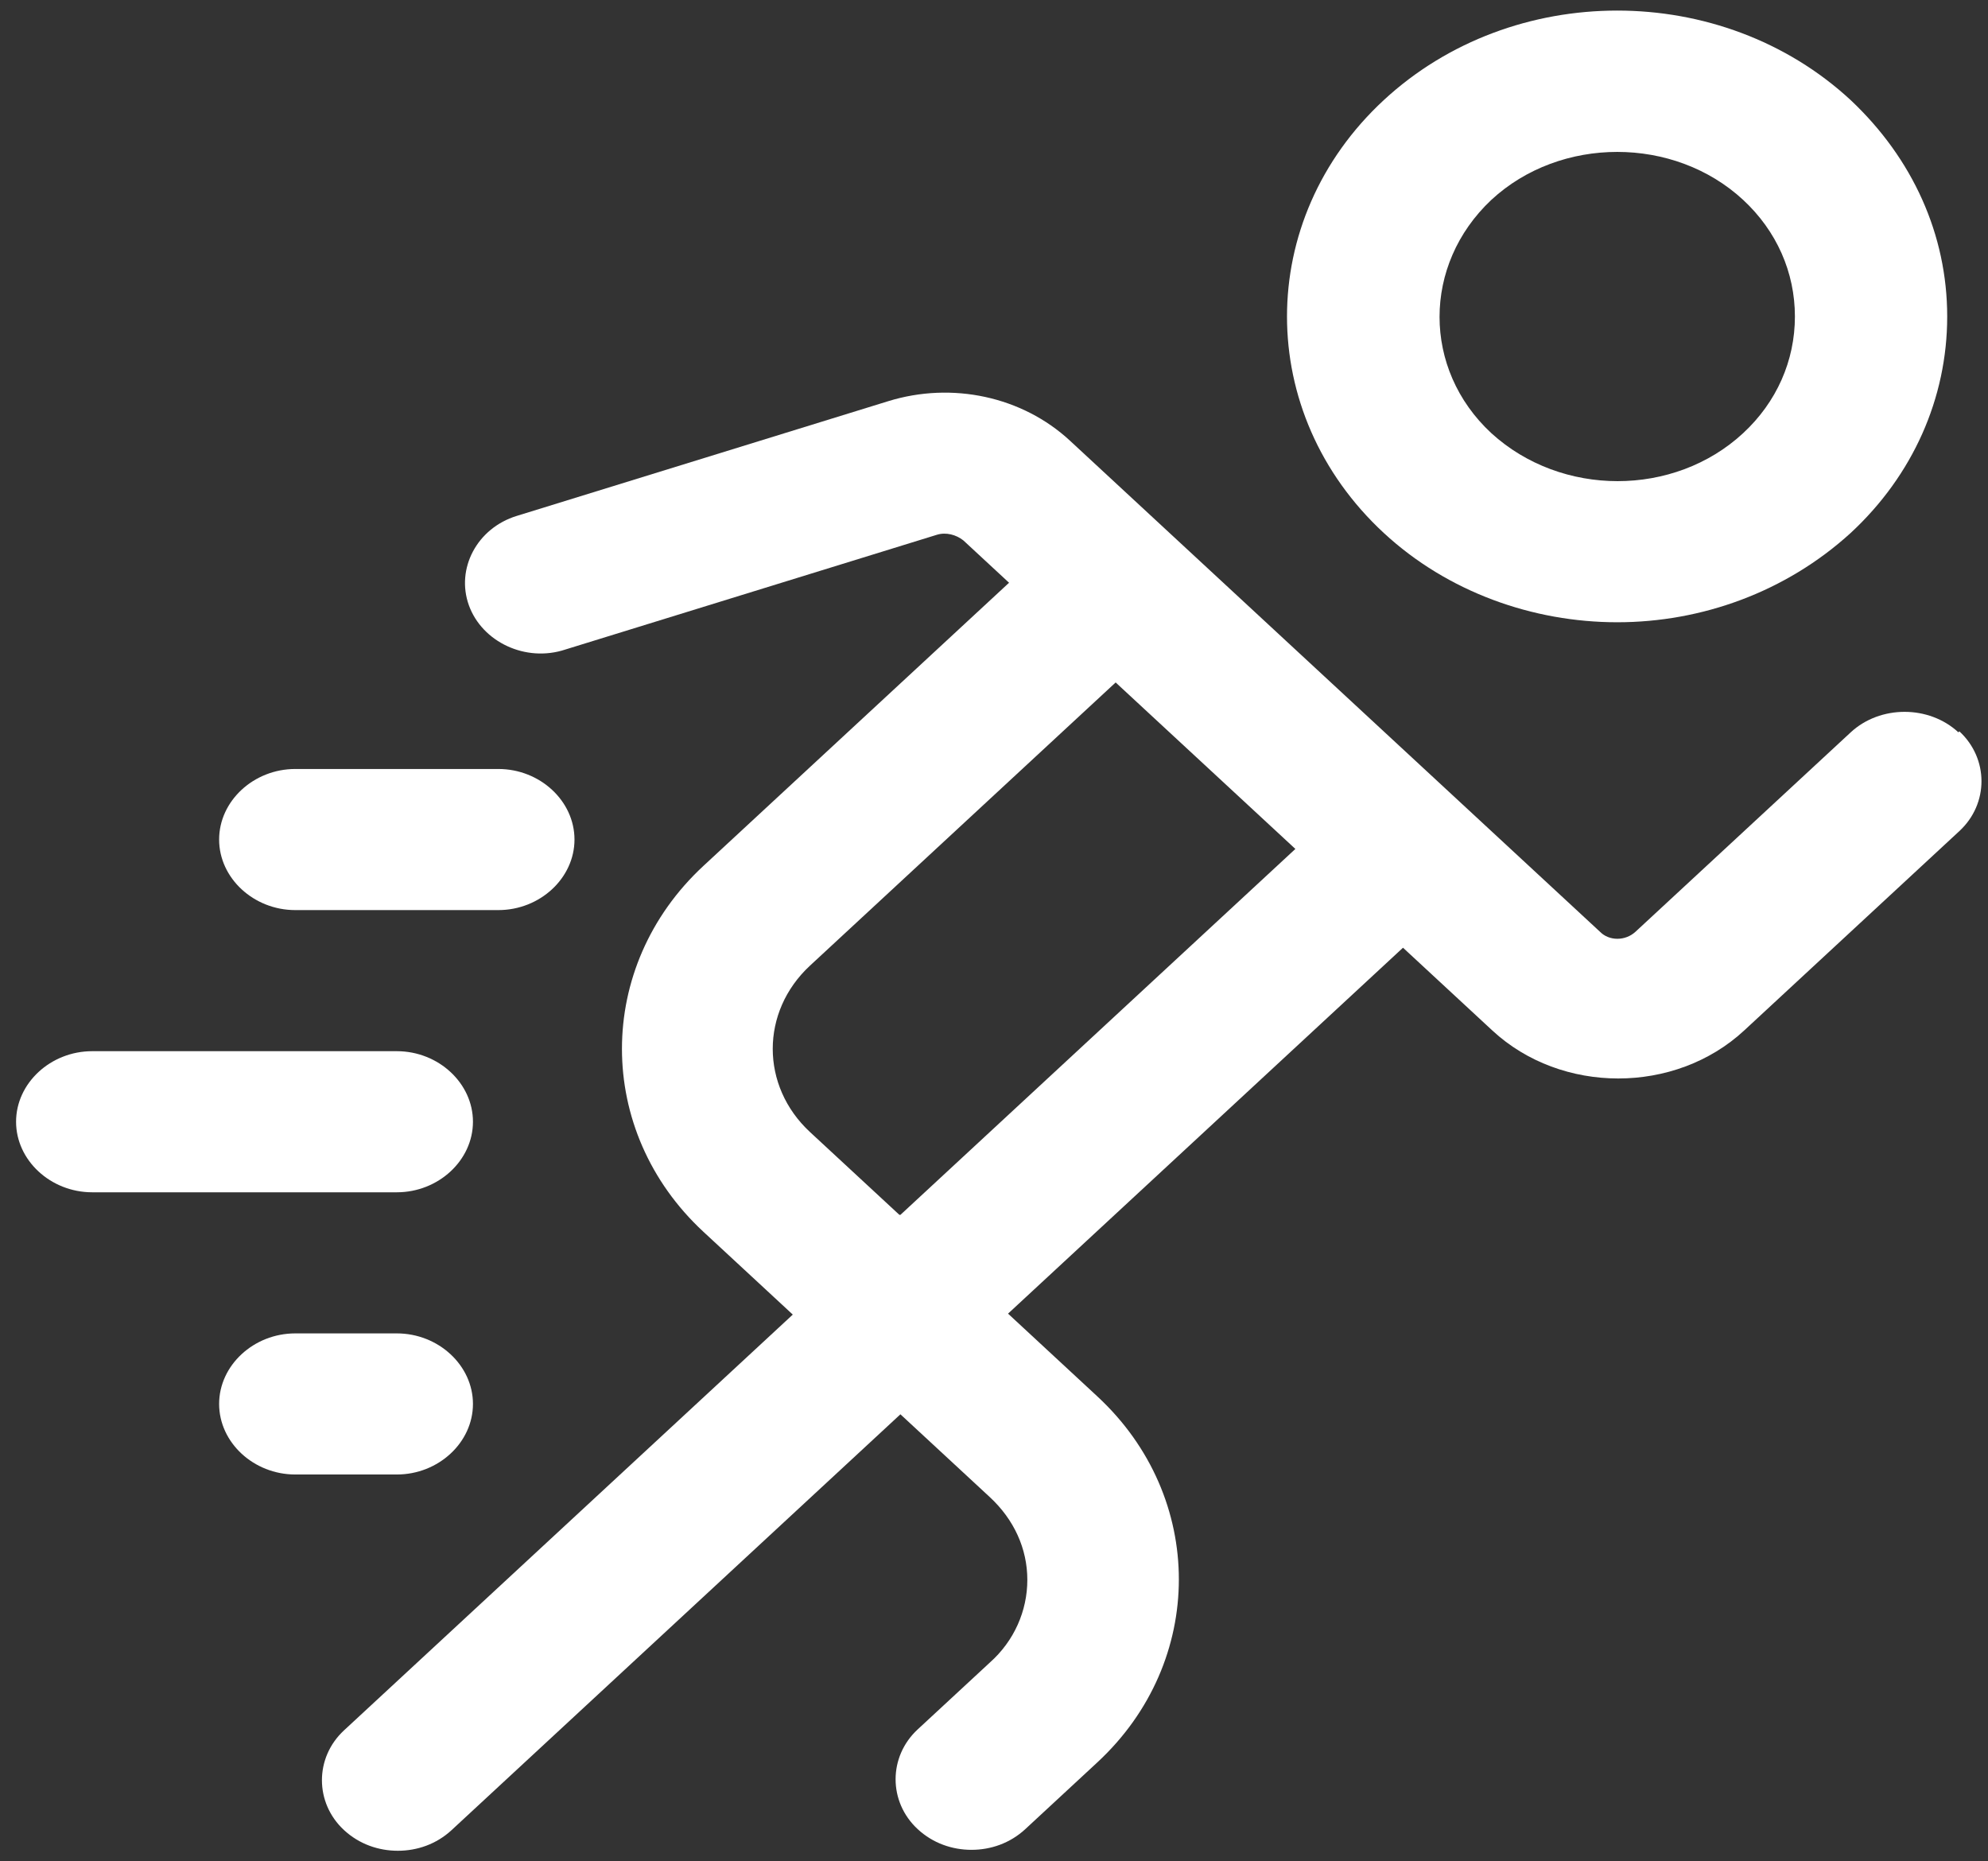
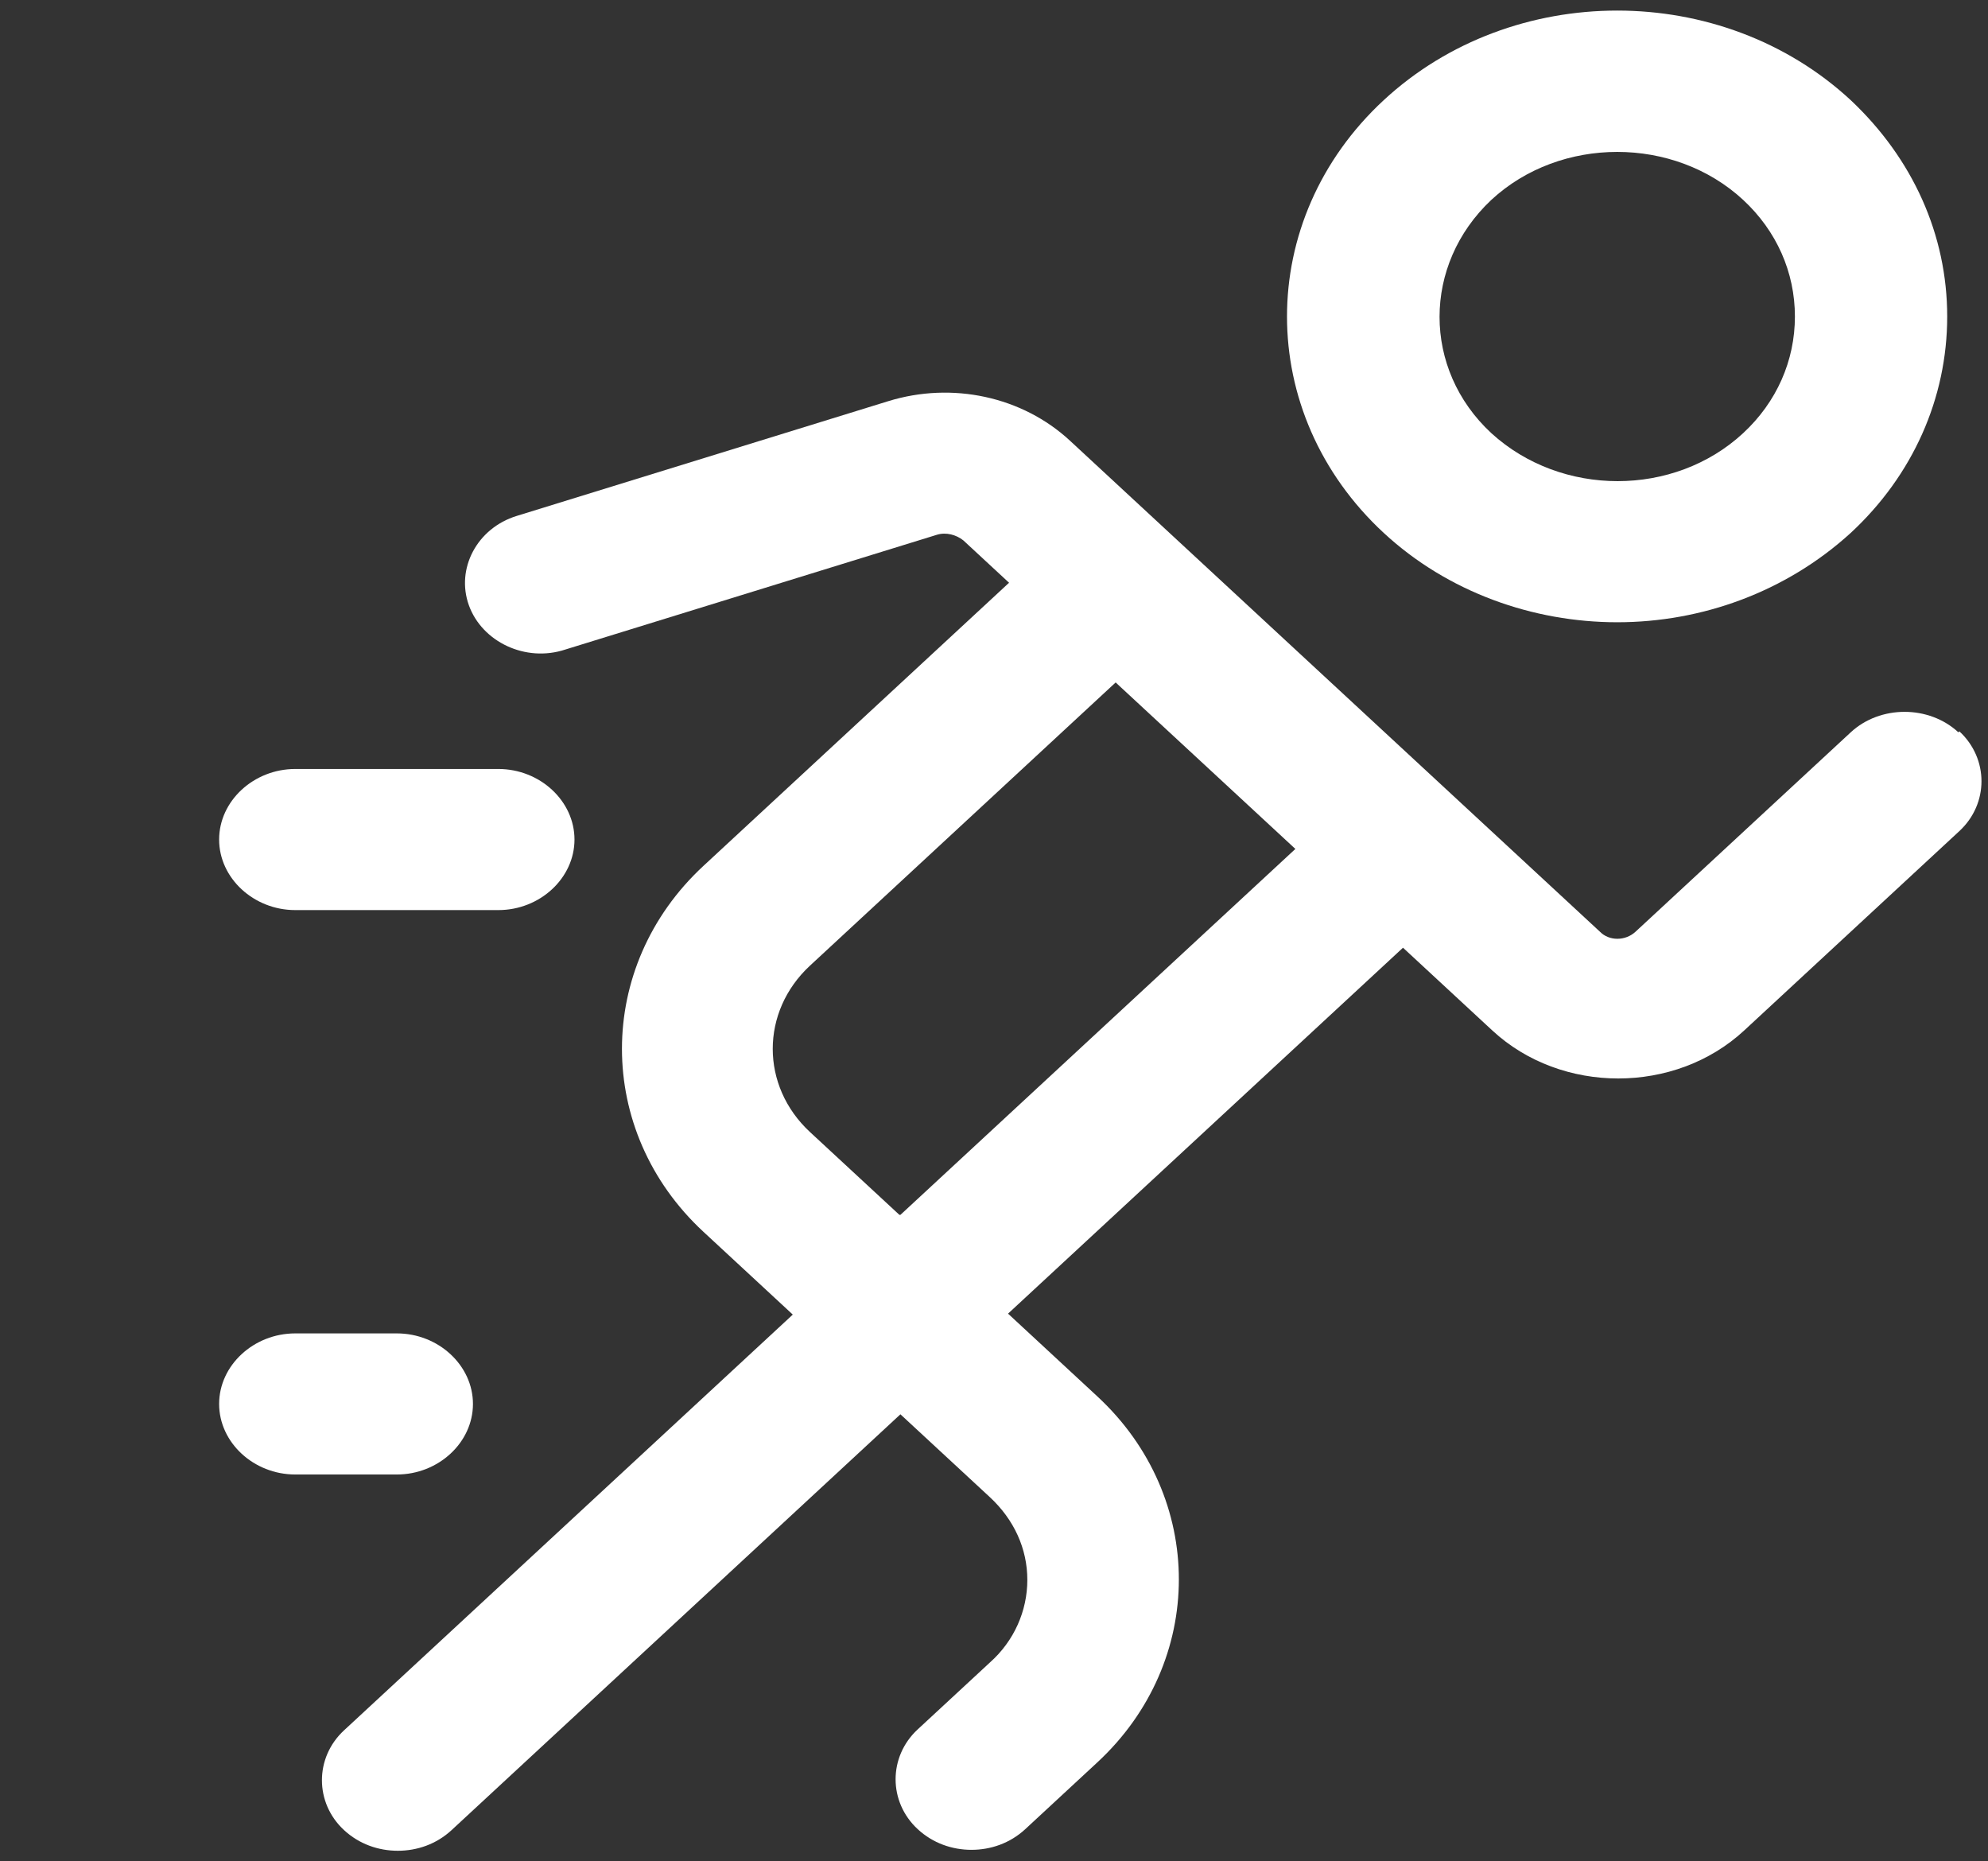
<svg xmlns="http://www.w3.org/2000/svg" width="94" height="88" viewBox="0 0 94 88" fill="none">
  <rect x="0" y="0" width="94" height="88" fill="#333333" stroke="none" />
  <g id="u">
    <g id="Group">
      <path id="Vector" d="M76.469 29.419C80.453 29.419 84.438 27.995 87.51 25.194C90.439 22.481 92.071 18.834 92.071 14.965C92.071 11.096 90.439 7.493 87.51 4.736C81.413 -0.912 71.524 -0.912 65.427 4.736C59.33 10.384 59.33 19.546 65.427 25.194C68.451 27.995 72.484 29.419 76.469 29.419ZM70.516 9.45C72.148 7.938 74.308 7.182 76.469 7.182C78.629 7.182 80.789 7.938 82.422 9.45C84.006 10.918 84.87 12.875 84.87 14.965C84.87 17.055 84.006 19.012 82.422 20.479C79.157 23.504 73.828 23.504 70.516 20.479C67.251 17.455 67.251 12.519 70.516 9.45Z" fill="white" />
      <path id="Vector_2" d="M92.599 34.622C91.207 33.332 88.903 33.332 87.51 34.622L77.333 44.05C76.853 44.495 76.085 44.495 75.652 44.05L55.297 25.194L50.592 20.835C48.336 18.745 45.023 18.033 41.999 18.967L24.428 24.393C22.555 24.971 21.547 26.884 22.171 28.618C22.796 30.352 24.86 31.331 26.732 30.708L44.303 25.282C44.735 25.149 45.215 25.282 45.551 25.549L47.712 27.551L33.261 40.937C28.124 45.696 28.124 53.478 33.261 58.237L37.486 62.151L16.266 81.808C14.874 83.097 14.874 85.232 16.266 86.522C16.986 87.189 17.899 87.5 18.811 87.5C19.723 87.5 20.635 87.189 21.355 86.522L42.575 66.865L46.8 70.778C47.952 71.846 48.576 73.224 48.576 74.692C48.576 76.159 47.952 77.583 46.8 78.605L43.391 81.763C41.999 83.053 41.999 85.187 43.391 86.477C44.111 87.144 45.023 87.456 45.935 87.456C46.847 87.456 47.76 87.144 48.48 86.477L51.888 83.32C57.025 78.561 57.025 70.778 51.888 66.02L47.664 62.106L66.339 44.806L70.564 48.72C72.196 50.232 74.356 50.988 76.517 50.988C78.677 50.988 80.837 50.232 82.47 48.72L92.647 39.291C94.04 38.002 94.04 35.867 92.647 34.577L92.599 34.622ZM42.527 57.436L38.302 53.523C35.95 51.344 35.95 47.83 38.302 45.651L52.752 32.265L61.25 40.136L42.575 57.436H42.527Z" fill="white" />
      <path id="Vector_3" d="M13.962 43.027H23.564C25.532 43.027 27.164 41.515 27.164 39.692C27.164 37.868 25.532 36.356 23.564 36.356H13.962C11.994 36.356 10.361 37.868 10.361 39.692C10.361 41.515 11.994 43.027 13.962 43.027Z" fill="white" />
-       <path id="Vector_4" d="M22.363 53.034C22.363 51.21 20.731 49.698 18.763 49.698H4.36C2.392 49.698 0.76 51.21 0.76 53.034C0.76 54.857 2.392 56.369 4.36 56.369H18.763C20.731 56.369 22.363 54.857 22.363 53.034Z" fill="white" />
      <path id="Vector_5" d="M22.363 66.375C22.363 64.552 20.731 63.04 18.763 63.04H13.962C11.994 63.04 10.361 64.552 10.361 66.375C10.361 68.199 11.994 69.711 13.962 69.711H18.763C20.731 69.711 22.363 68.199 22.363 66.375Z" fill="white" />
    </g>
  </g>
</svg>